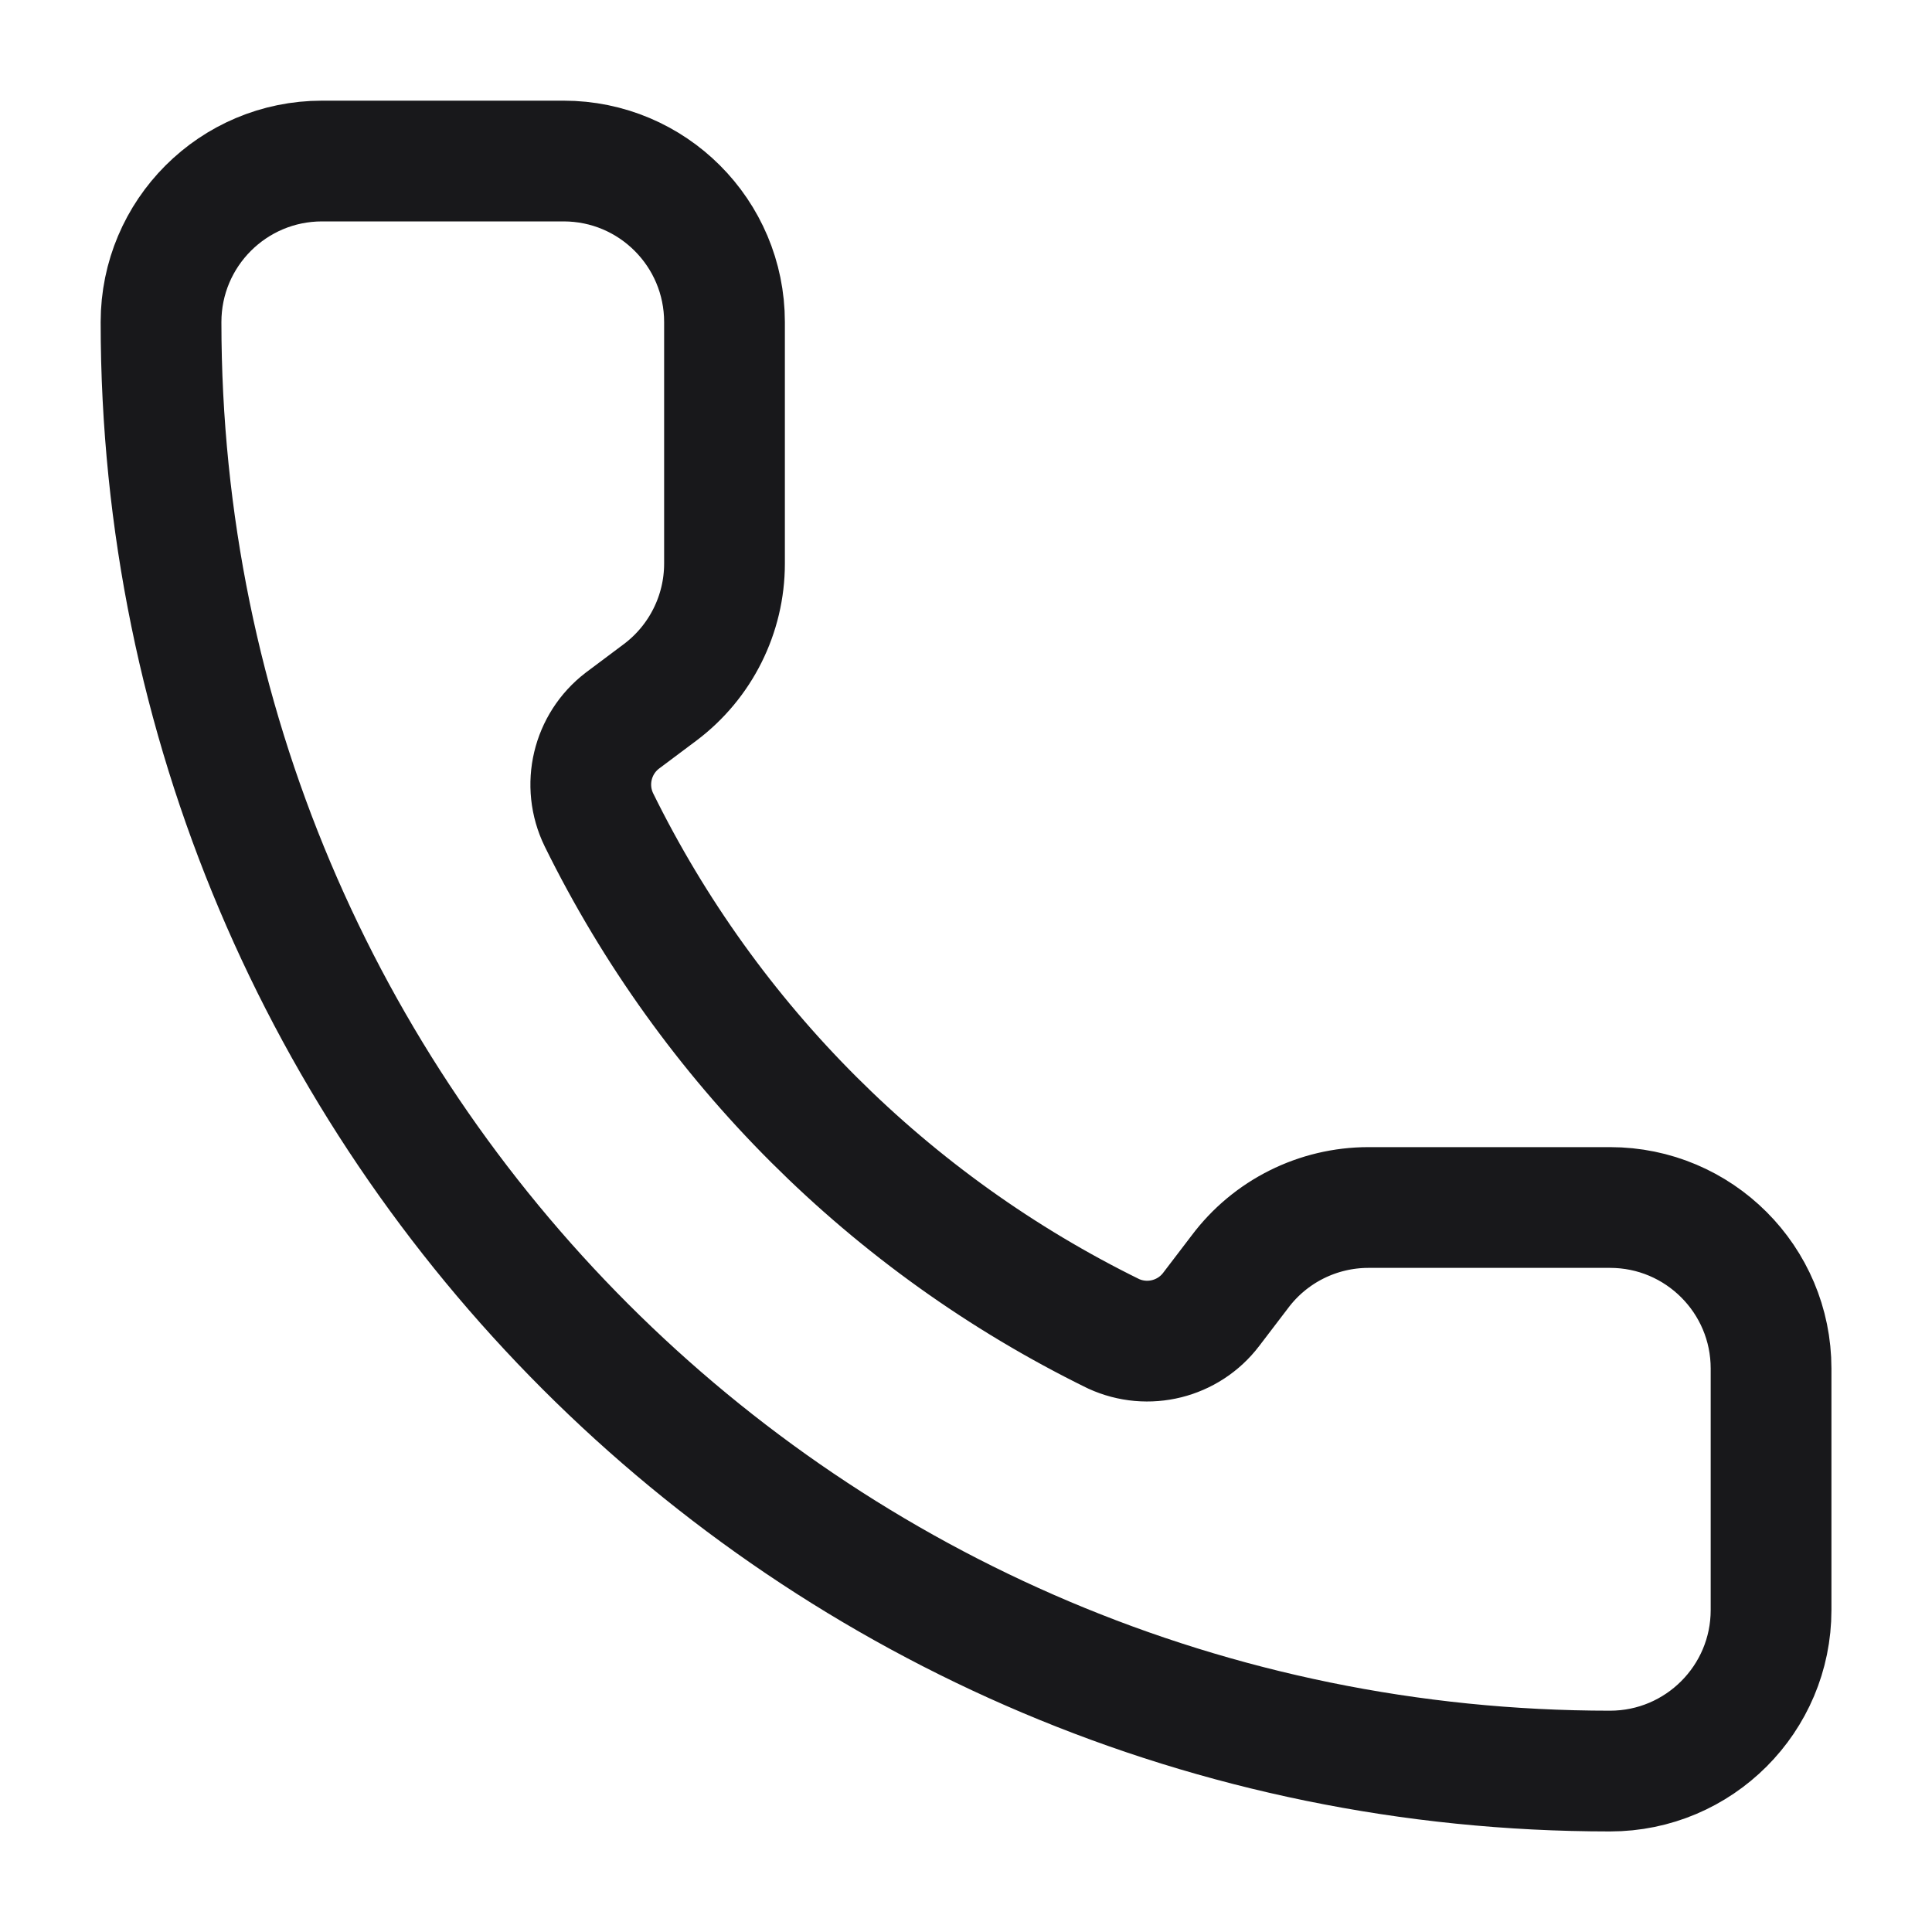
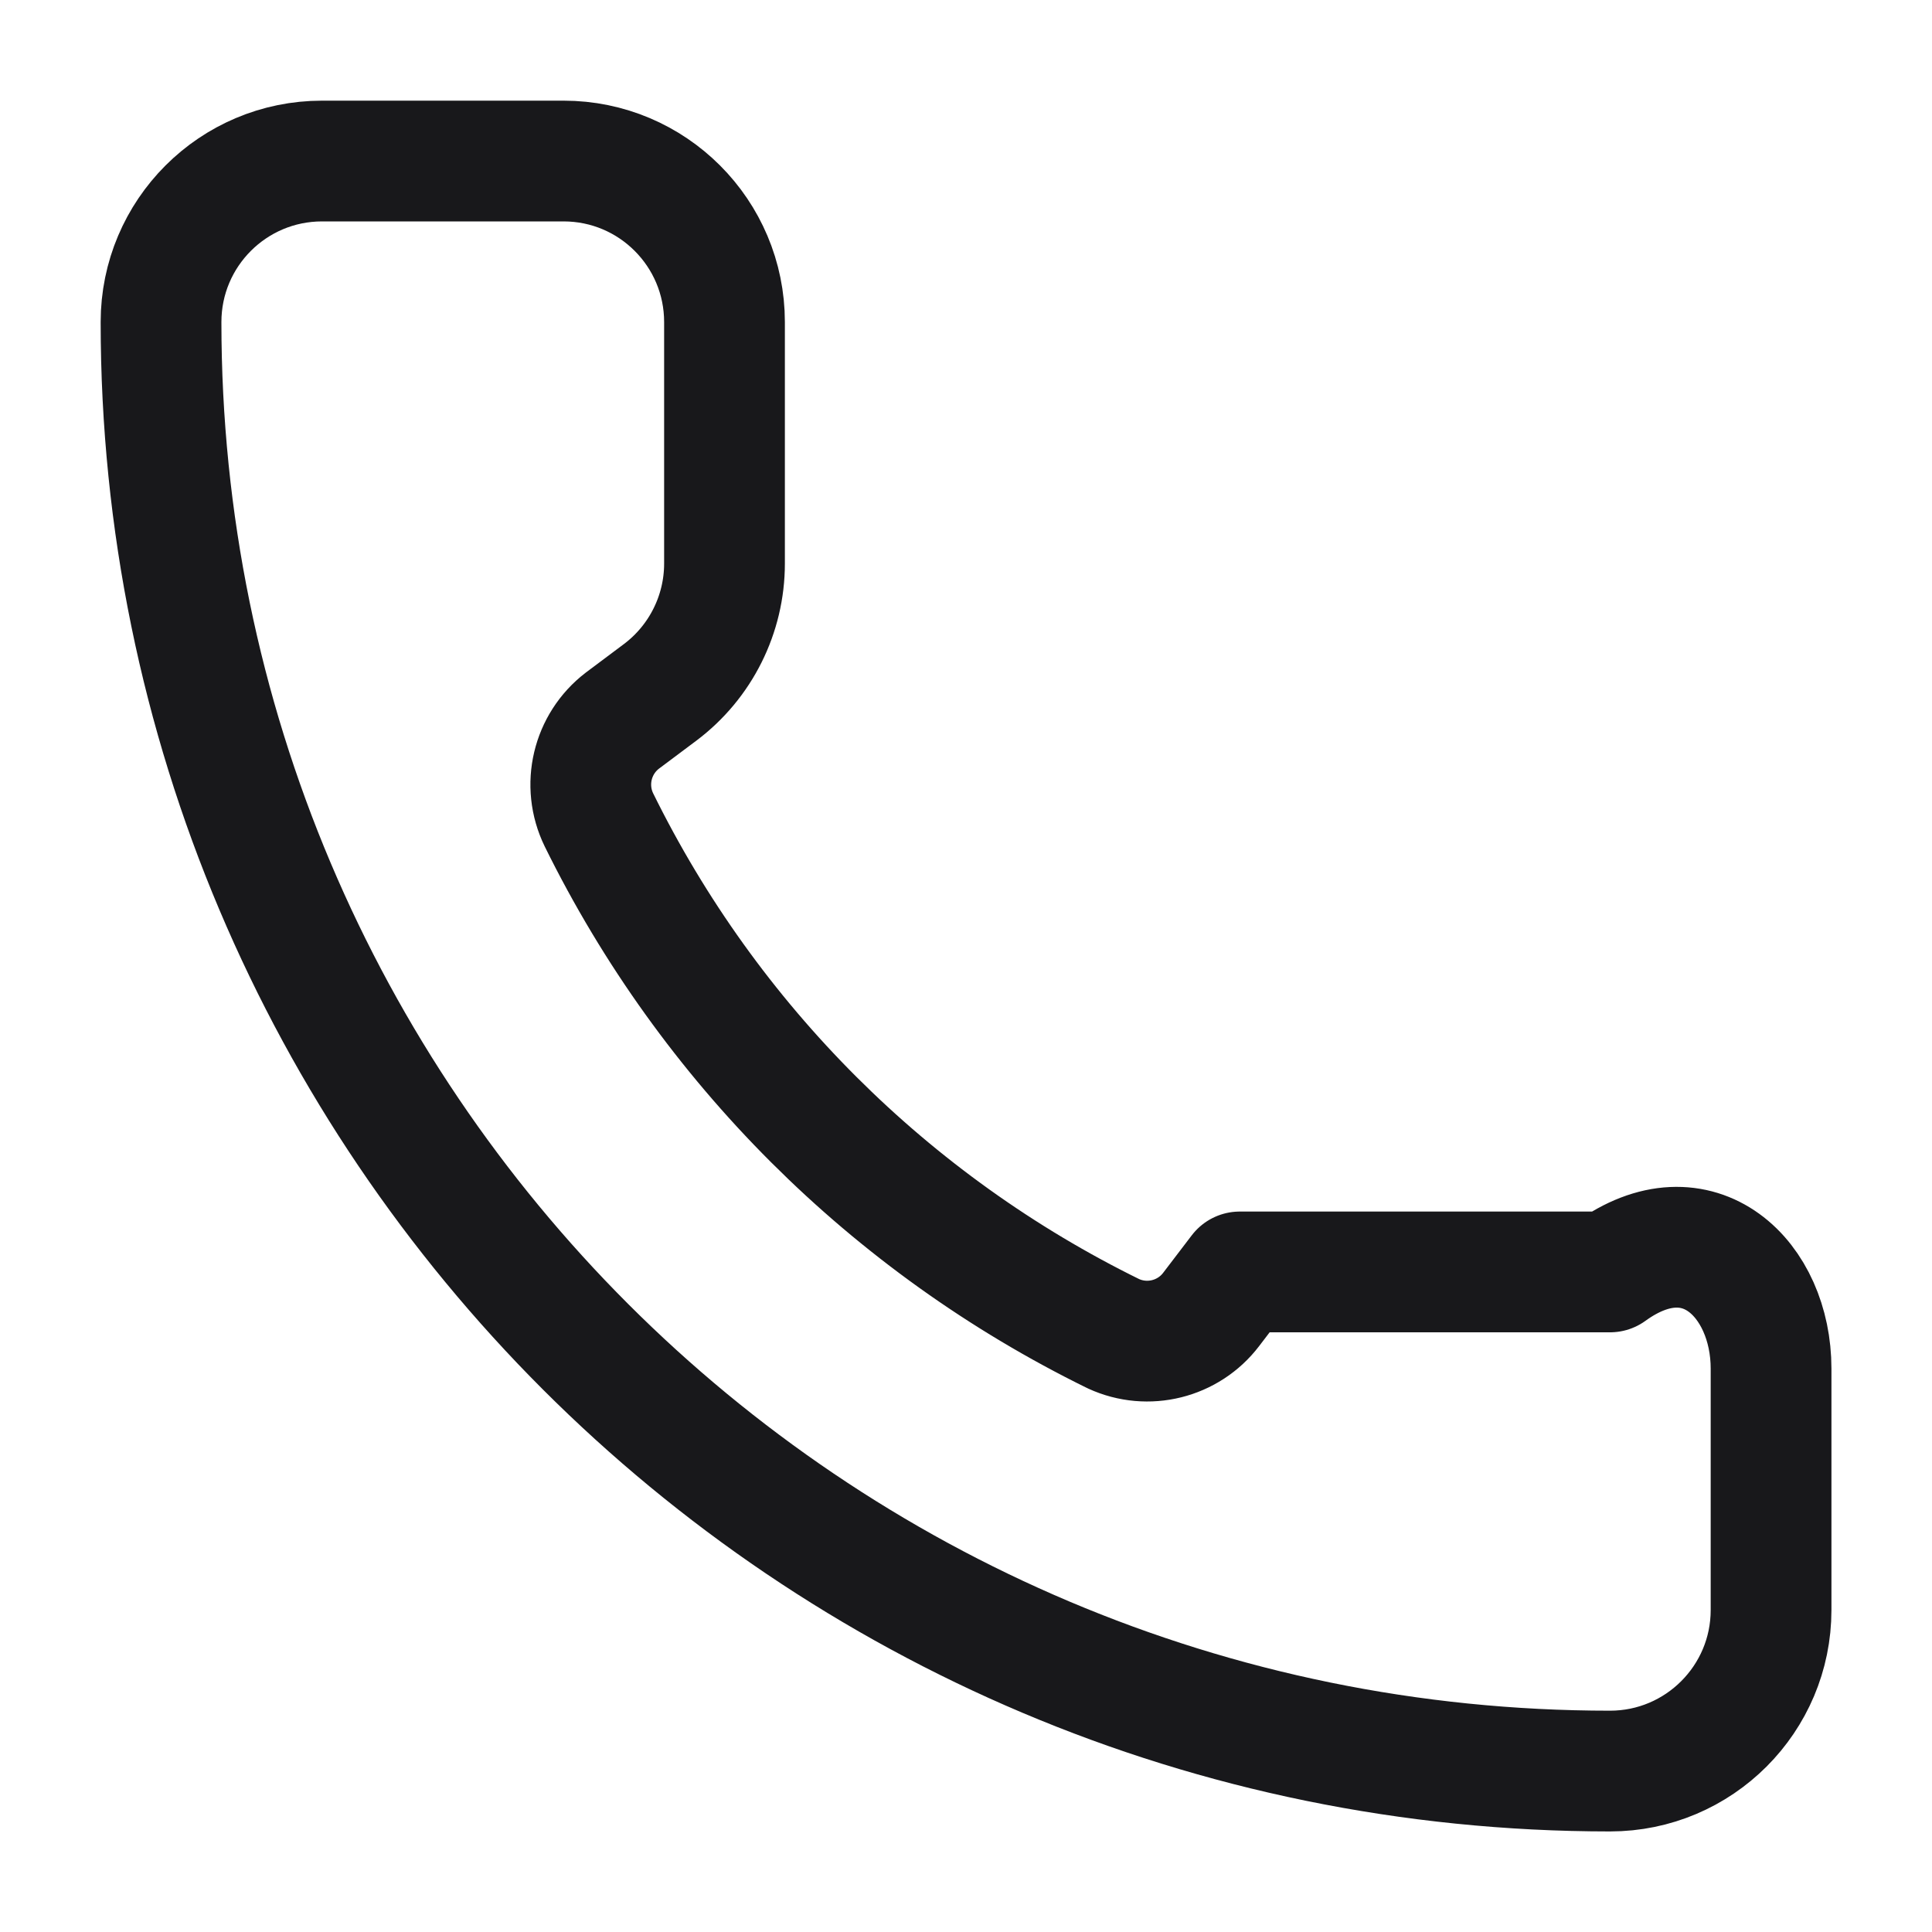
<svg xmlns="http://www.w3.org/2000/svg" width="20" height="20" viewBox="0 0 20 20" fill="none">
-   <path d="M11.527 13.807C11.882 13.97 12.302 13.865 12.538 13.555L12.834 13.167C13.148 12.747 13.642 12.5 14.167 12.5H16.667C17.587 12.5 18.334 13.246 18.334 14.167V16.667C18.334 17.587 17.587 18.334 16.667 18.334C8.383 18.334 1.667 11.618 1.667 3.334C1.667 2.413 2.413 1.667 3.334 1.667H5.834C6.754 1.667 7.5 2.413 7.5 3.334V5.834C7.5 6.358 7.253 6.852 6.834 7.167L6.444 7.459C6.128 7.7 6.026 8.13 6.2 8.487C7.339 10.8 9.212 12.671 11.527 13.807" stroke="#18181B" stroke-width="1.25" stroke-linecap="round" stroke-linejoin="round" />
+   <path d="M11.527 13.807C11.882 13.97 12.302 13.865 12.538 13.555L12.834 13.167H16.667C17.587 12.5 18.334 13.246 18.334 14.167V16.667C18.334 17.587 17.587 18.334 16.667 18.334C8.383 18.334 1.667 11.618 1.667 3.334C1.667 2.413 2.413 1.667 3.334 1.667H5.834C6.754 1.667 7.5 2.413 7.5 3.334V5.834C7.5 6.358 7.253 6.852 6.834 7.167L6.444 7.459C6.128 7.7 6.026 8.13 6.2 8.487C7.339 10.8 9.212 12.671 11.527 13.807" stroke="#18181B" stroke-width="1.25" stroke-linecap="round" stroke-linejoin="round" />
</svg>